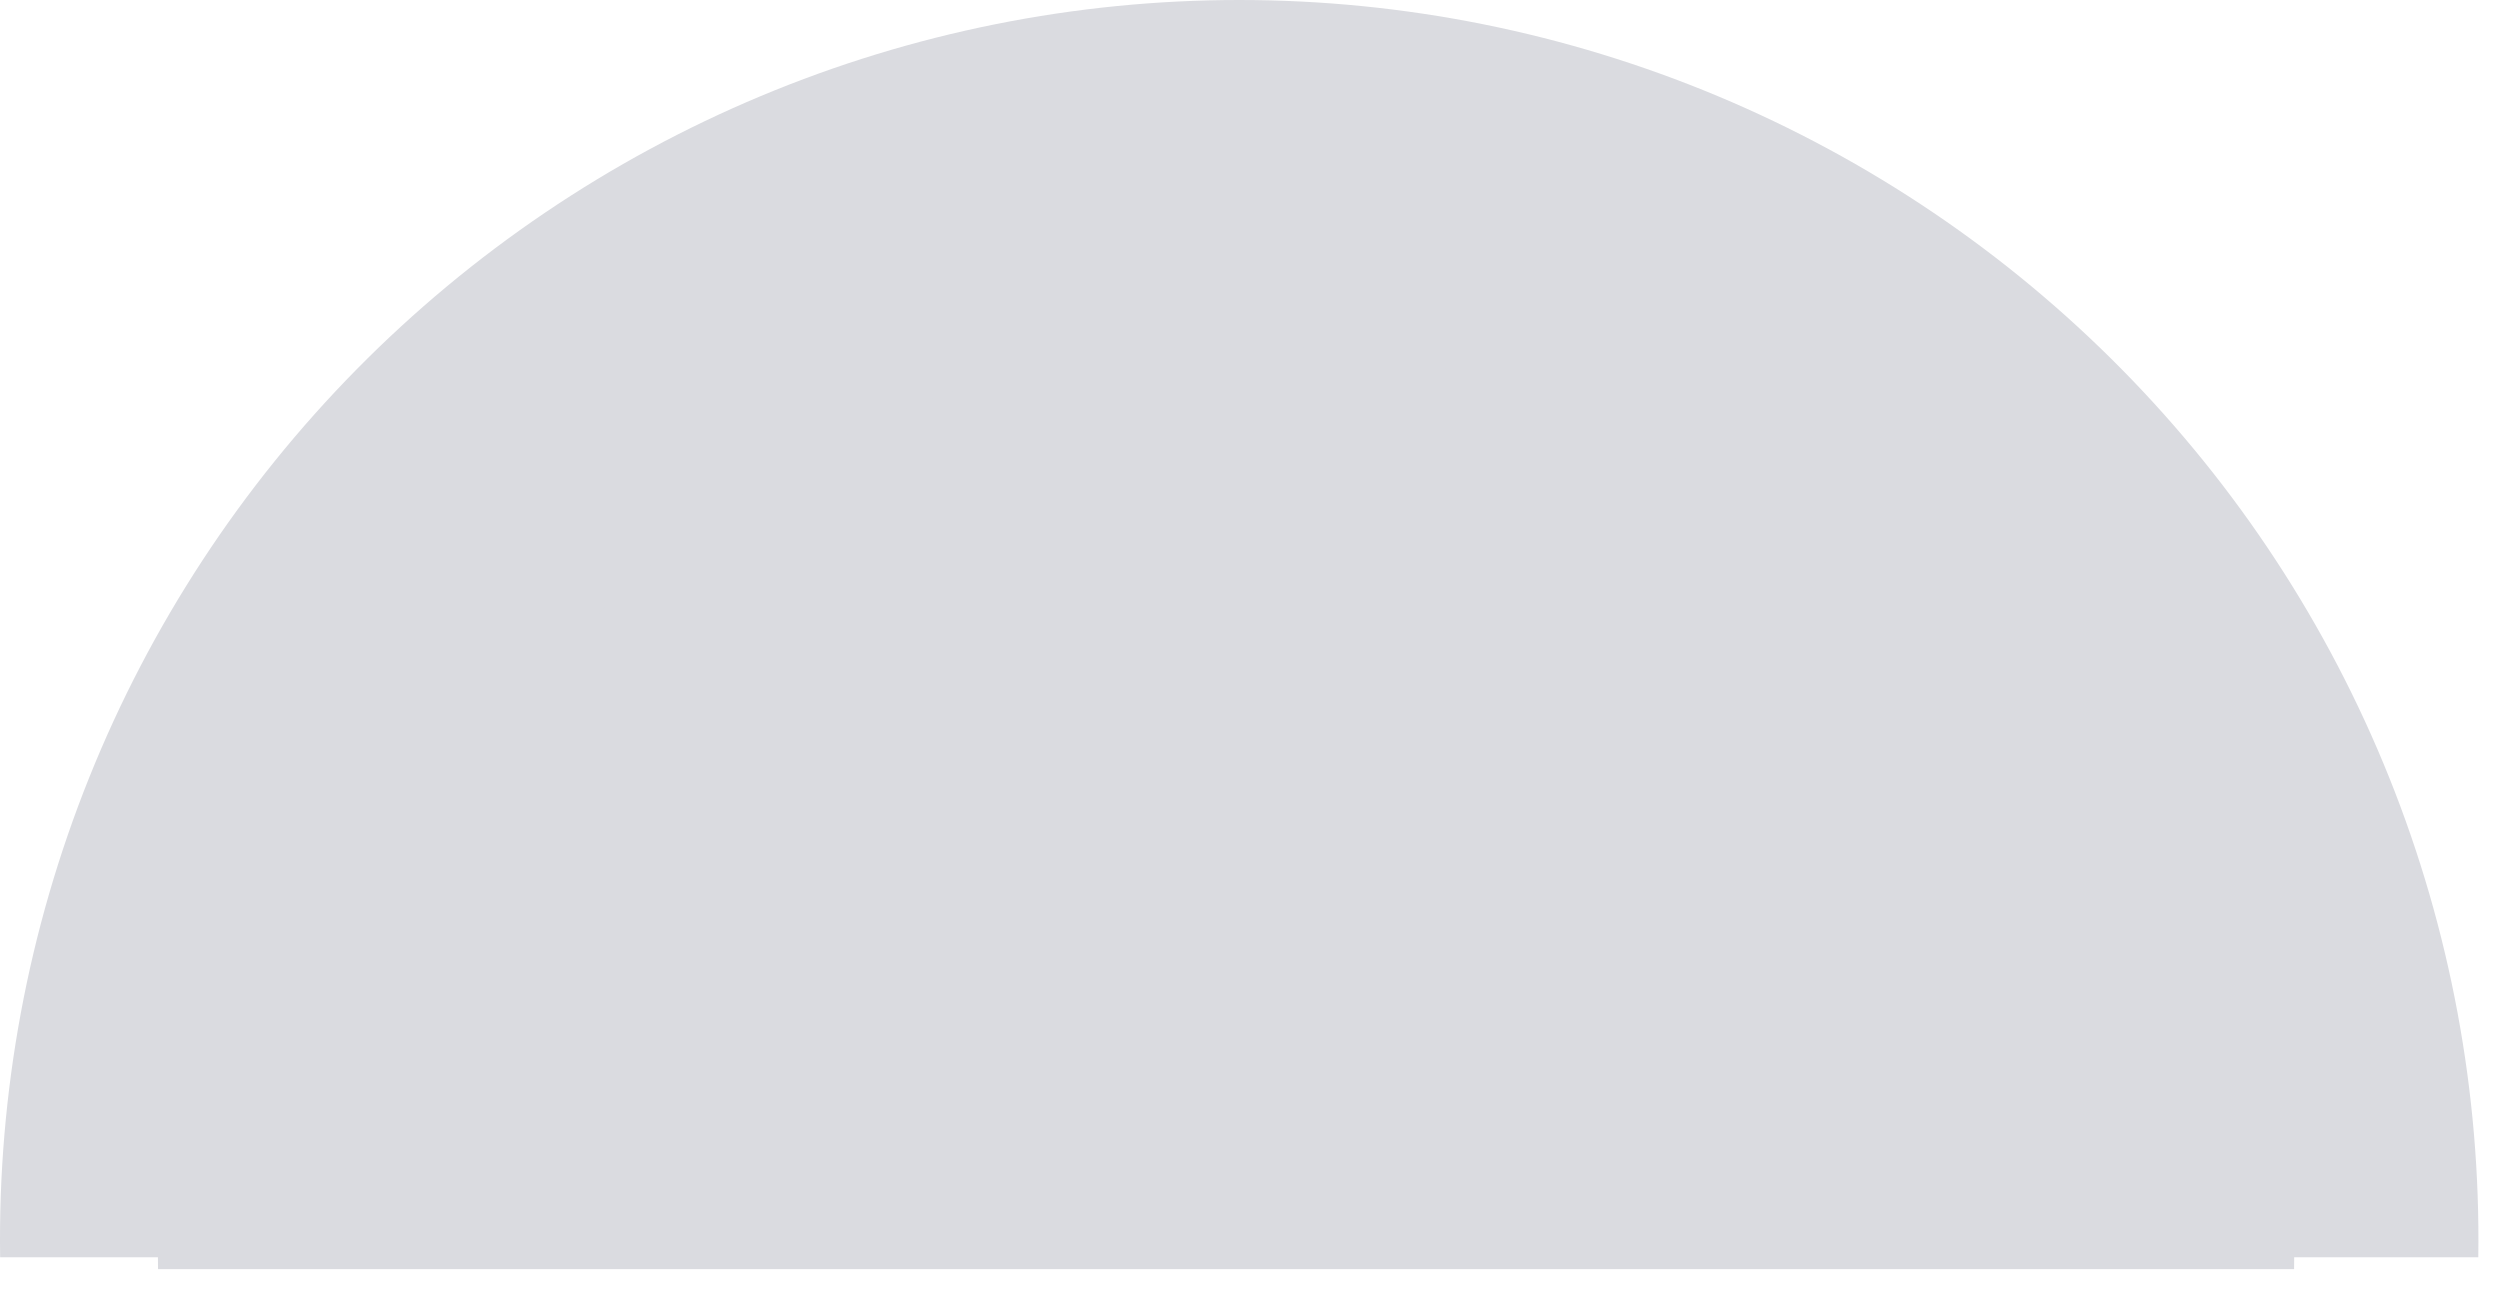
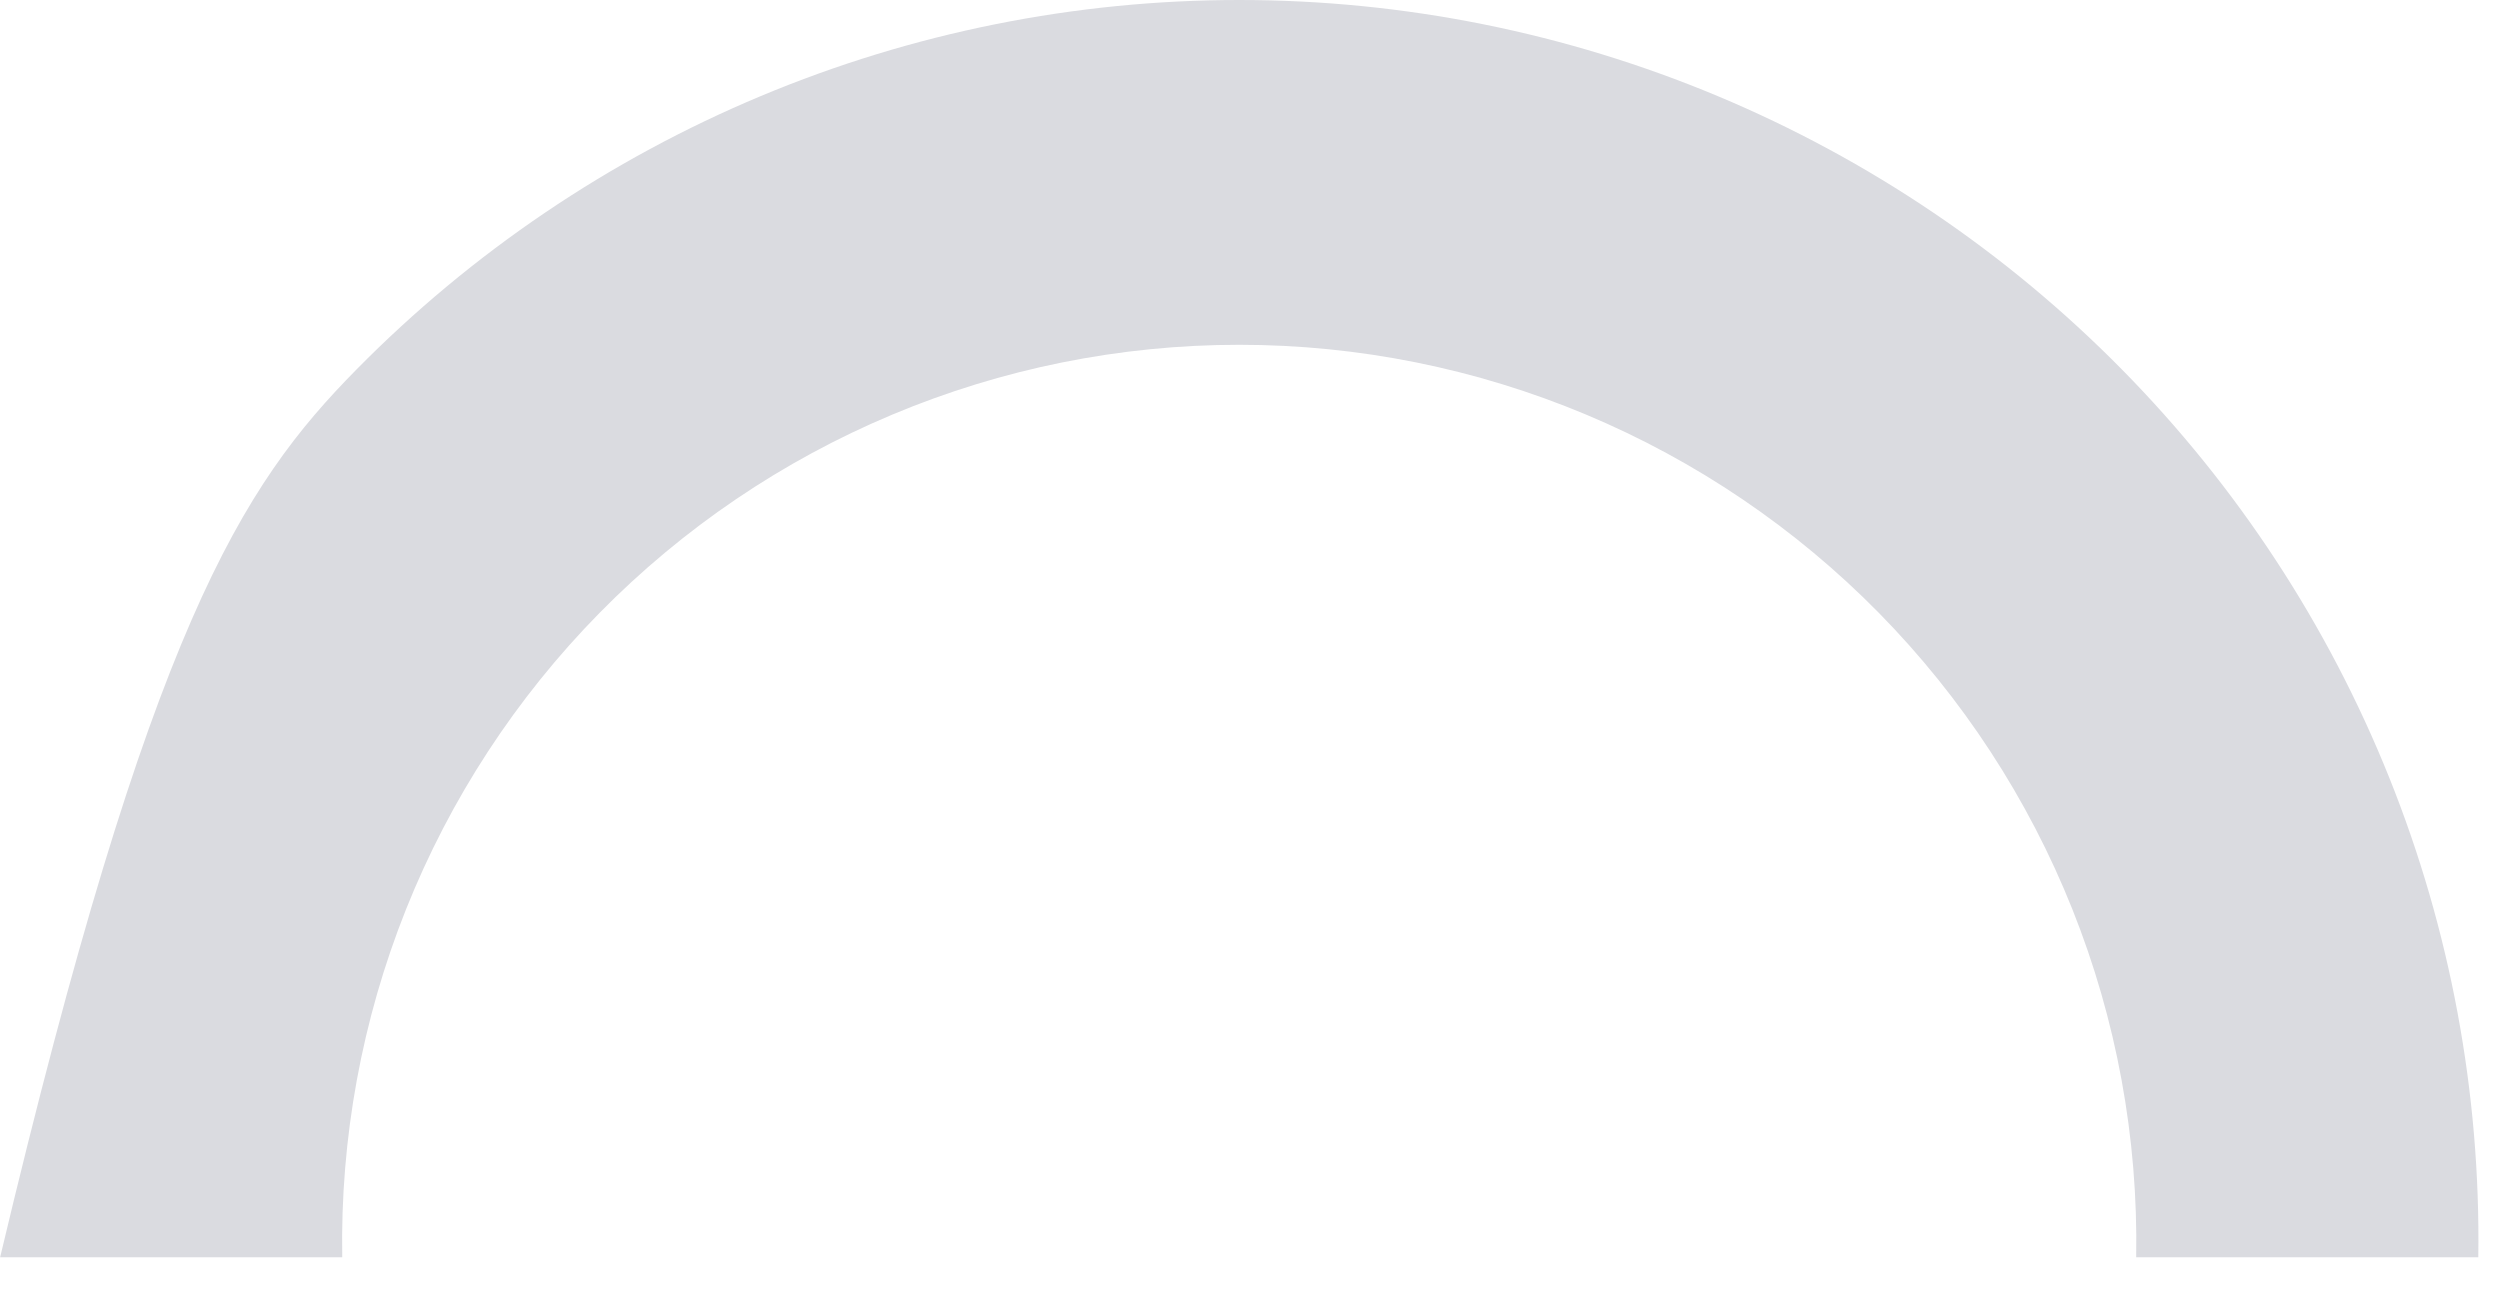
<svg xmlns="http://www.w3.org/2000/svg" width="95" height="49" viewBox="0 0 95 49" fill="none">
-   <path d="M6.005 48.227C5.92 42.844 6.908 37.498 8.909 32.499C10.911 27.501 13.887 22.951 17.664 19.115C21.441 15.278 25.944 12.231 30.91 10.151C35.876 8.071 41.206 7 46.59 7C51.974 7 57.304 8.071 62.27 10.151C67.236 12.231 71.739 15.278 75.516 19.115C79.293 22.951 82.269 27.501 84.27 32.499C86.272 37.498 87.26 42.844 87.175 48.227" fill="#DADBE0" />
-   <path d="M94.175 47.776H81.175C81.252 43.251 80.428 38.756 78.75 34.552C77.072 30.349 74.574 26.522 71.401 23.294C68.228 20.067 64.444 17.503 60.27 15.754C56.096 14.004 51.616 13.102 47.09 13.102C42.564 13.102 38.084 14.004 33.91 15.754C29.736 17.503 25.952 20.067 22.779 23.294C19.606 26.522 17.108 30.349 15.43 34.552C13.752 38.756 12.928 43.251 13.005 47.776H0.005C-0.086 41.535 1.065 35.338 3.39 29.546C5.716 23.754 9.169 18.481 13.551 14.036C17.932 9.59 23.153 6.06 28.911 3.65C34.669 1.241 40.848 0 47.09 0C53.332 0 59.511 1.241 65.269 3.65C71.027 6.06 76.248 9.59 80.629 14.036C85.011 18.481 88.464 23.754 90.79 29.546C93.115 35.338 94.266 41.535 94.175 47.776Z" fill="#DADBE0" />
+   <path d="M94.175 47.776H81.175C81.252 43.251 80.428 38.756 78.75 34.552C77.072 30.349 74.574 26.522 71.401 23.294C68.228 20.067 64.444 17.503 60.27 15.754C56.096 14.004 51.616 13.102 47.09 13.102C42.564 13.102 38.084 14.004 33.91 15.754C29.736 17.503 25.952 20.067 22.779 23.294C19.606 26.522 17.108 30.349 15.43 34.552C13.752 38.756 12.928 43.251 13.005 47.776H0.005C5.716 23.754 9.169 18.481 13.551 14.036C17.932 9.59 23.153 6.06 28.911 3.65C34.669 1.241 40.848 0 47.09 0C53.332 0 59.511 1.241 65.269 3.65C71.027 6.06 76.248 9.59 80.629 14.036C85.011 18.481 88.464 23.754 90.79 29.546C93.115 35.338 94.266 41.535 94.175 47.776Z" fill="#DADBE0" />
</svg>